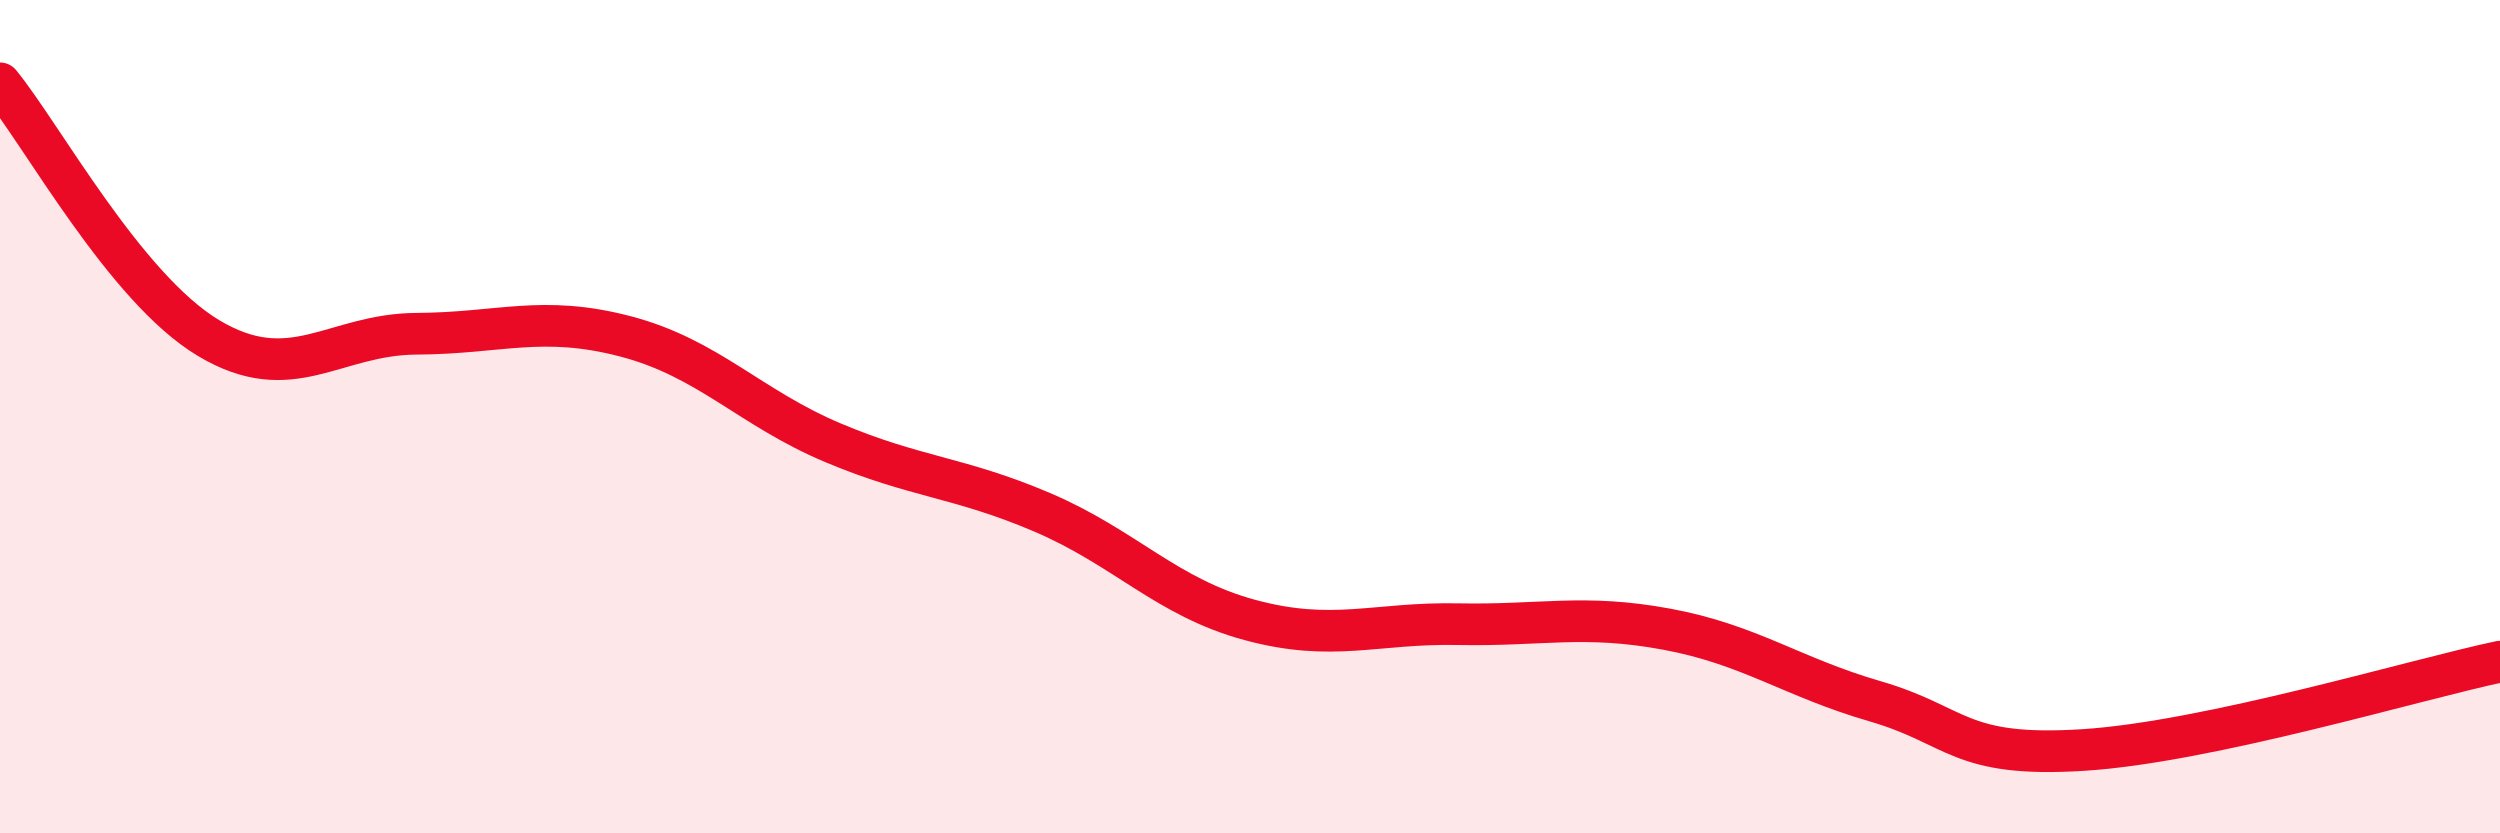
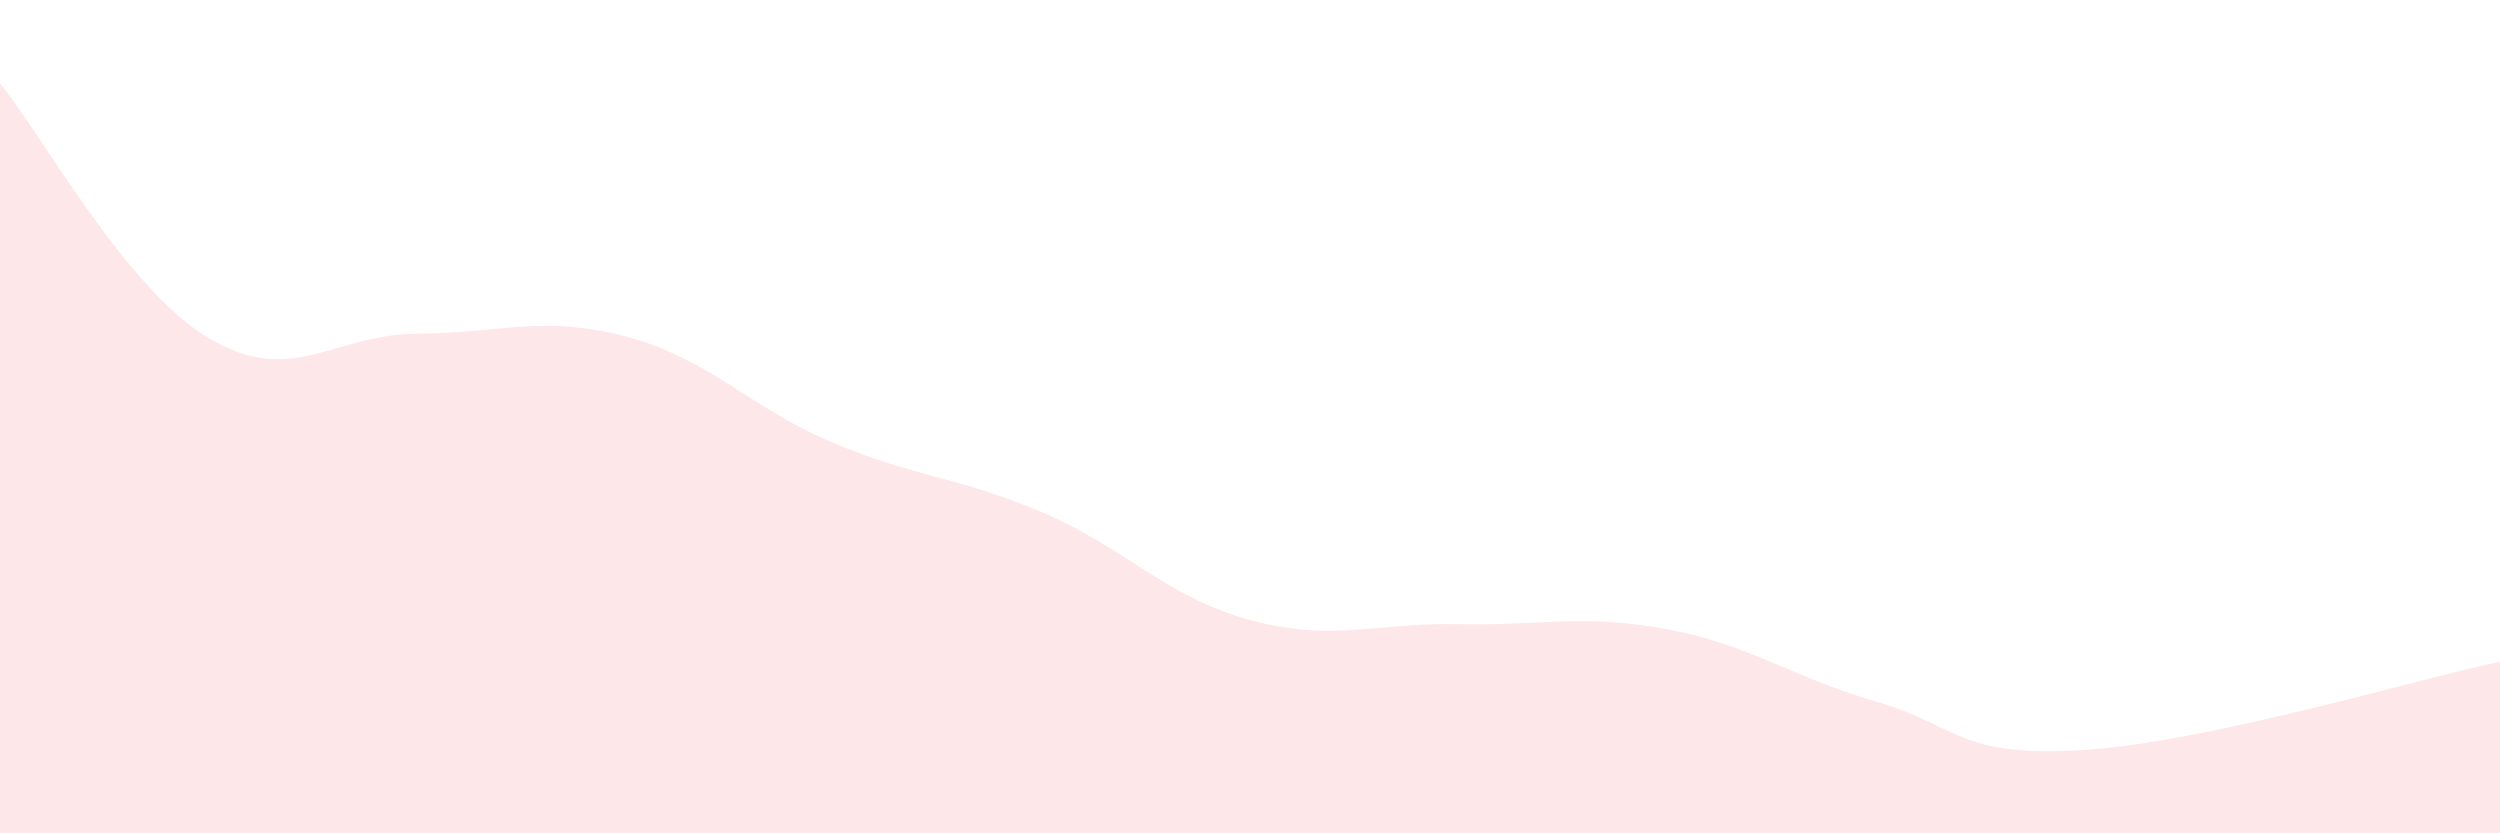
<svg xmlns="http://www.w3.org/2000/svg" width="60" height="20" viewBox="0 0 60 20">
  <path d="M 0,2 C 1,3.22 3,6.91 5,8.11 C 7,9.31 8,8.02 10,8.01 C 12,8 13,7.55 15,8.07 C 17,8.59 18,9.79 20,10.63 C 22,11.47 23,11.44 25,12.29 C 27,13.14 28,14.34 30,14.88 C 32,15.42 33,14.94 35,14.98 C 37,15.02 38,14.73 40,15.1 C 42,15.47 43,16.25 45,16.83 C 47,17.41 47,18.19 50,18 C 53,17.81 58,16.3 60,15.88L60 20L0 20Z" fill="#EB0A25" opacity="0.1" stroke-linecap="round" stroke-linejoin="round" />
-   <path d="M 0,2 C 1,3.22 3,6.91 5,8.11 C 7,9.31 8,8.02 10,8.01 C 12,8 13,7.55 15,8.07 C 17,8.59 18,9.79 20,10.63 C 22,11.47 23,11.44 25,12.29 C 27,13.14 28,14.34 30,14.88 C 32,15.42 33,14.94 35,14.98 C 37,15.02 38,14.73 40,15.1 C 42,15.47 43,16.25 45,16.83 C 47,17.41 47,18.19 50,18 C 53,17.81 58,16.3 60,15.88" stroke="#EB0A25" stroke-width="1" fill="none" stroke-linecap="round" stroke-linejoin="round" />
</svg>